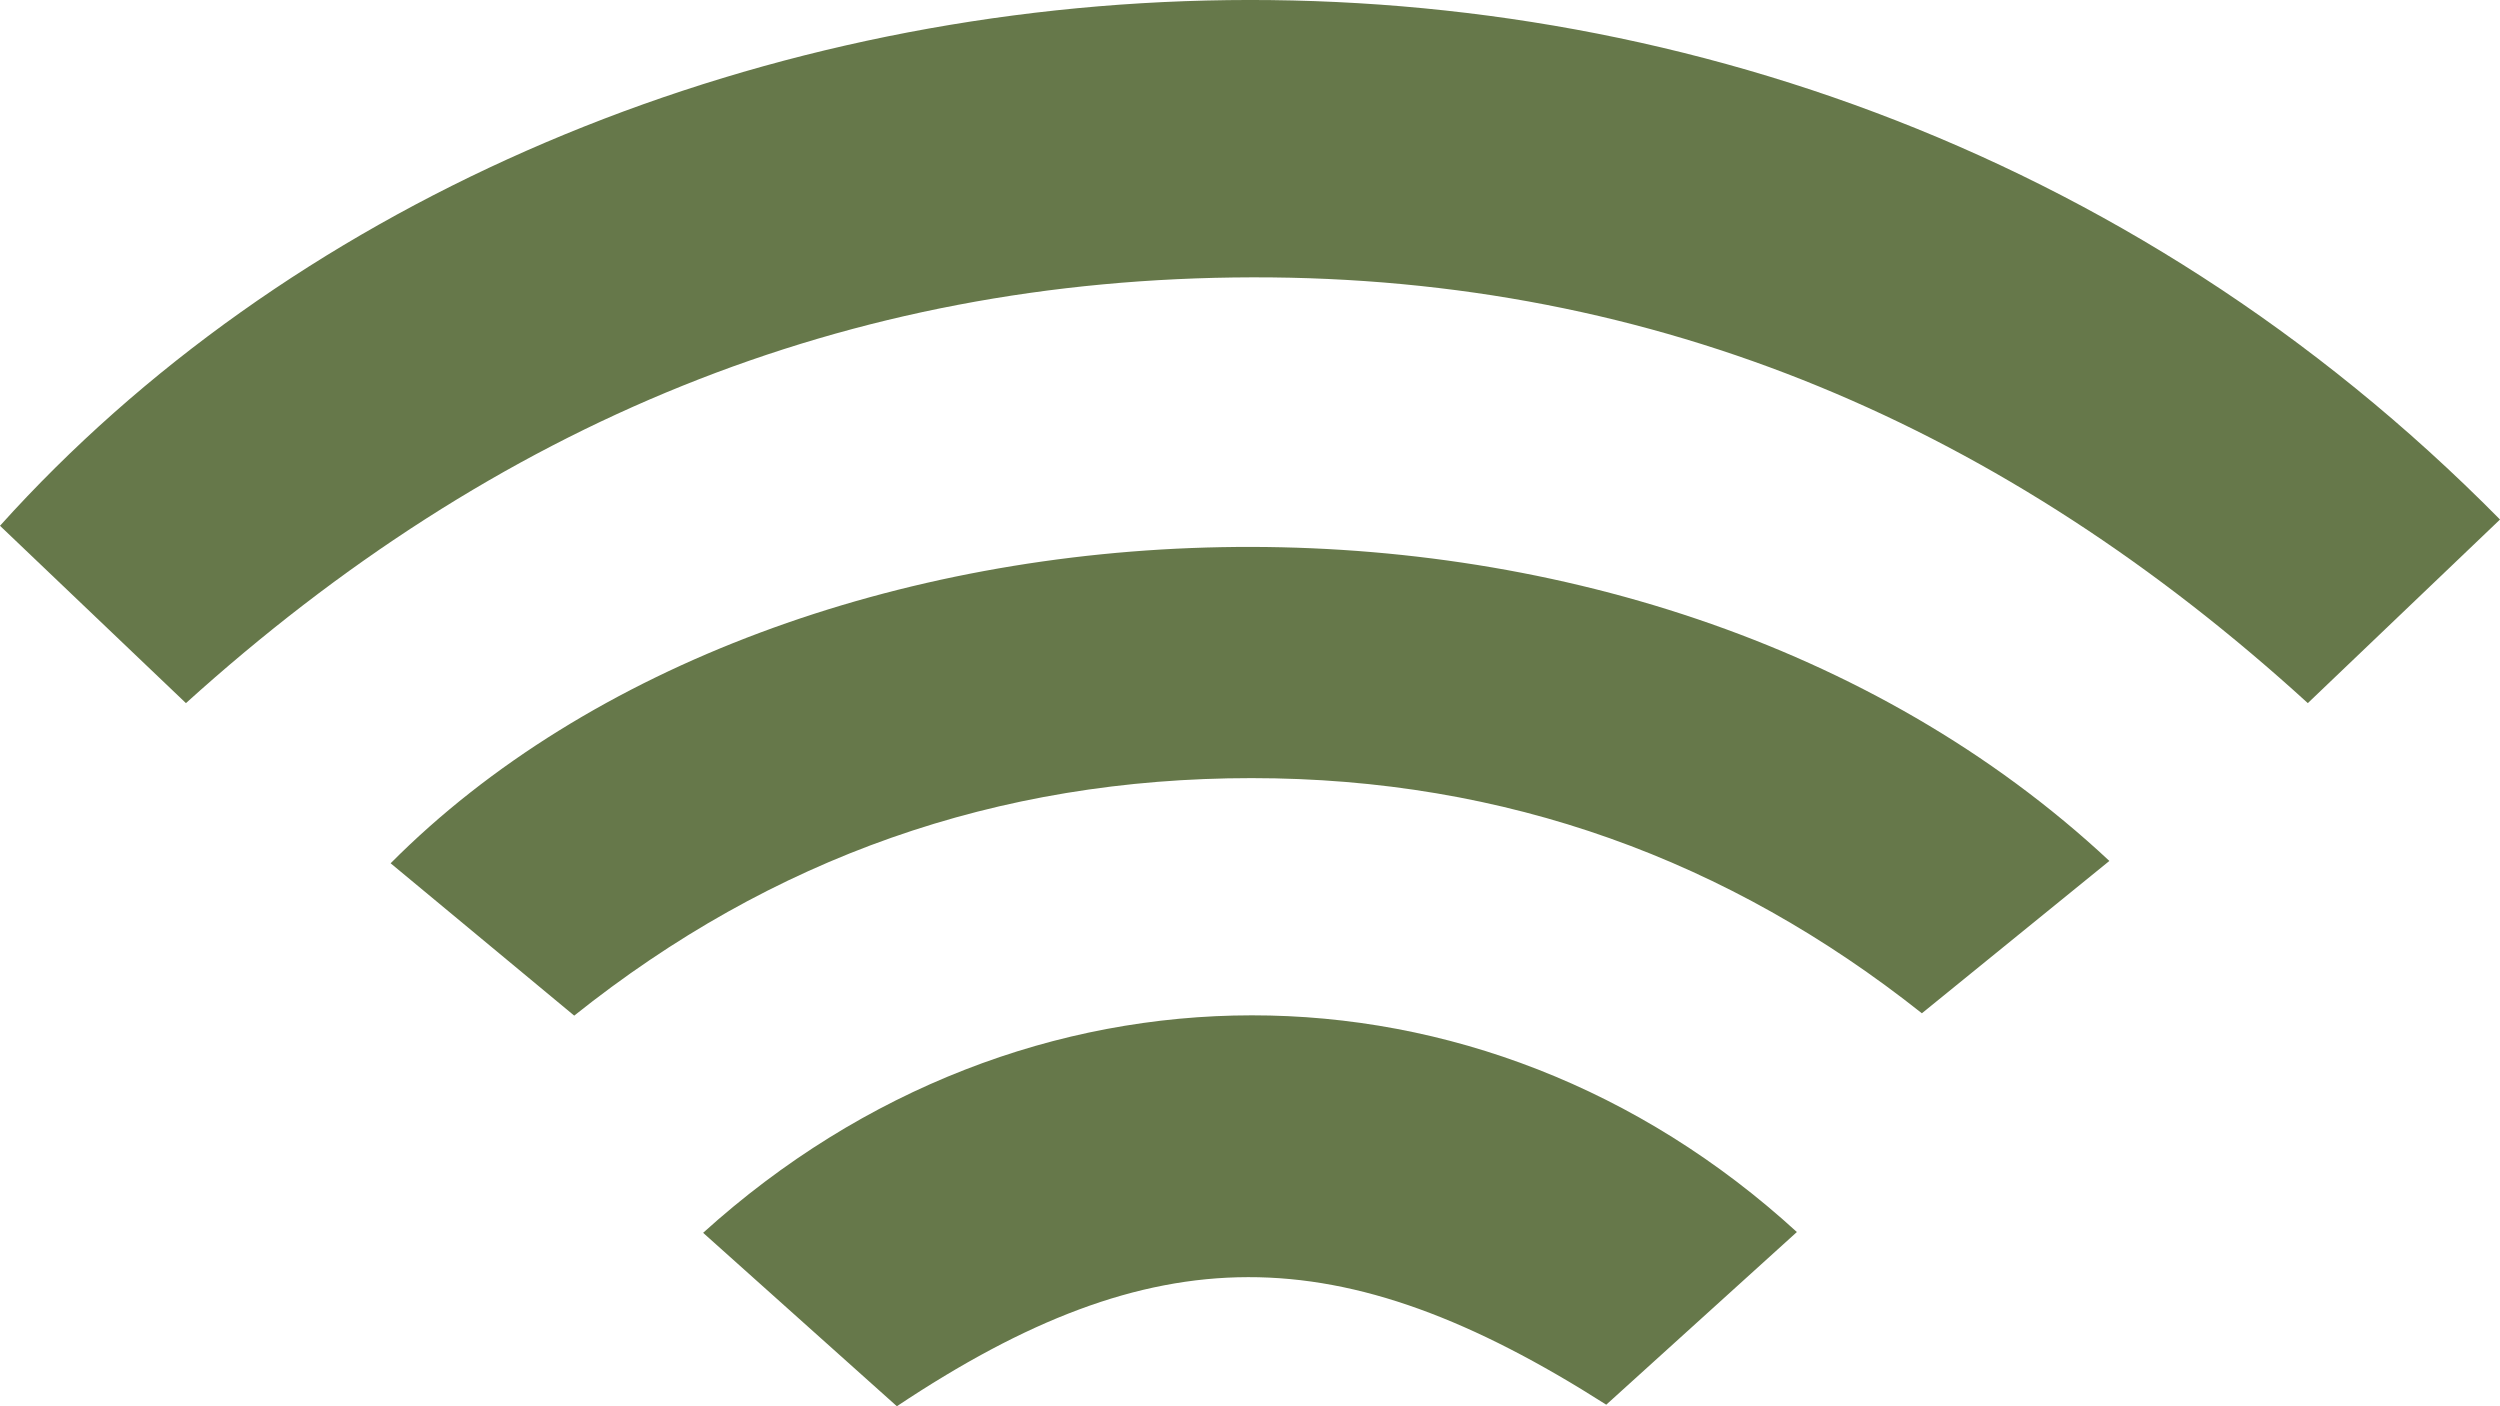
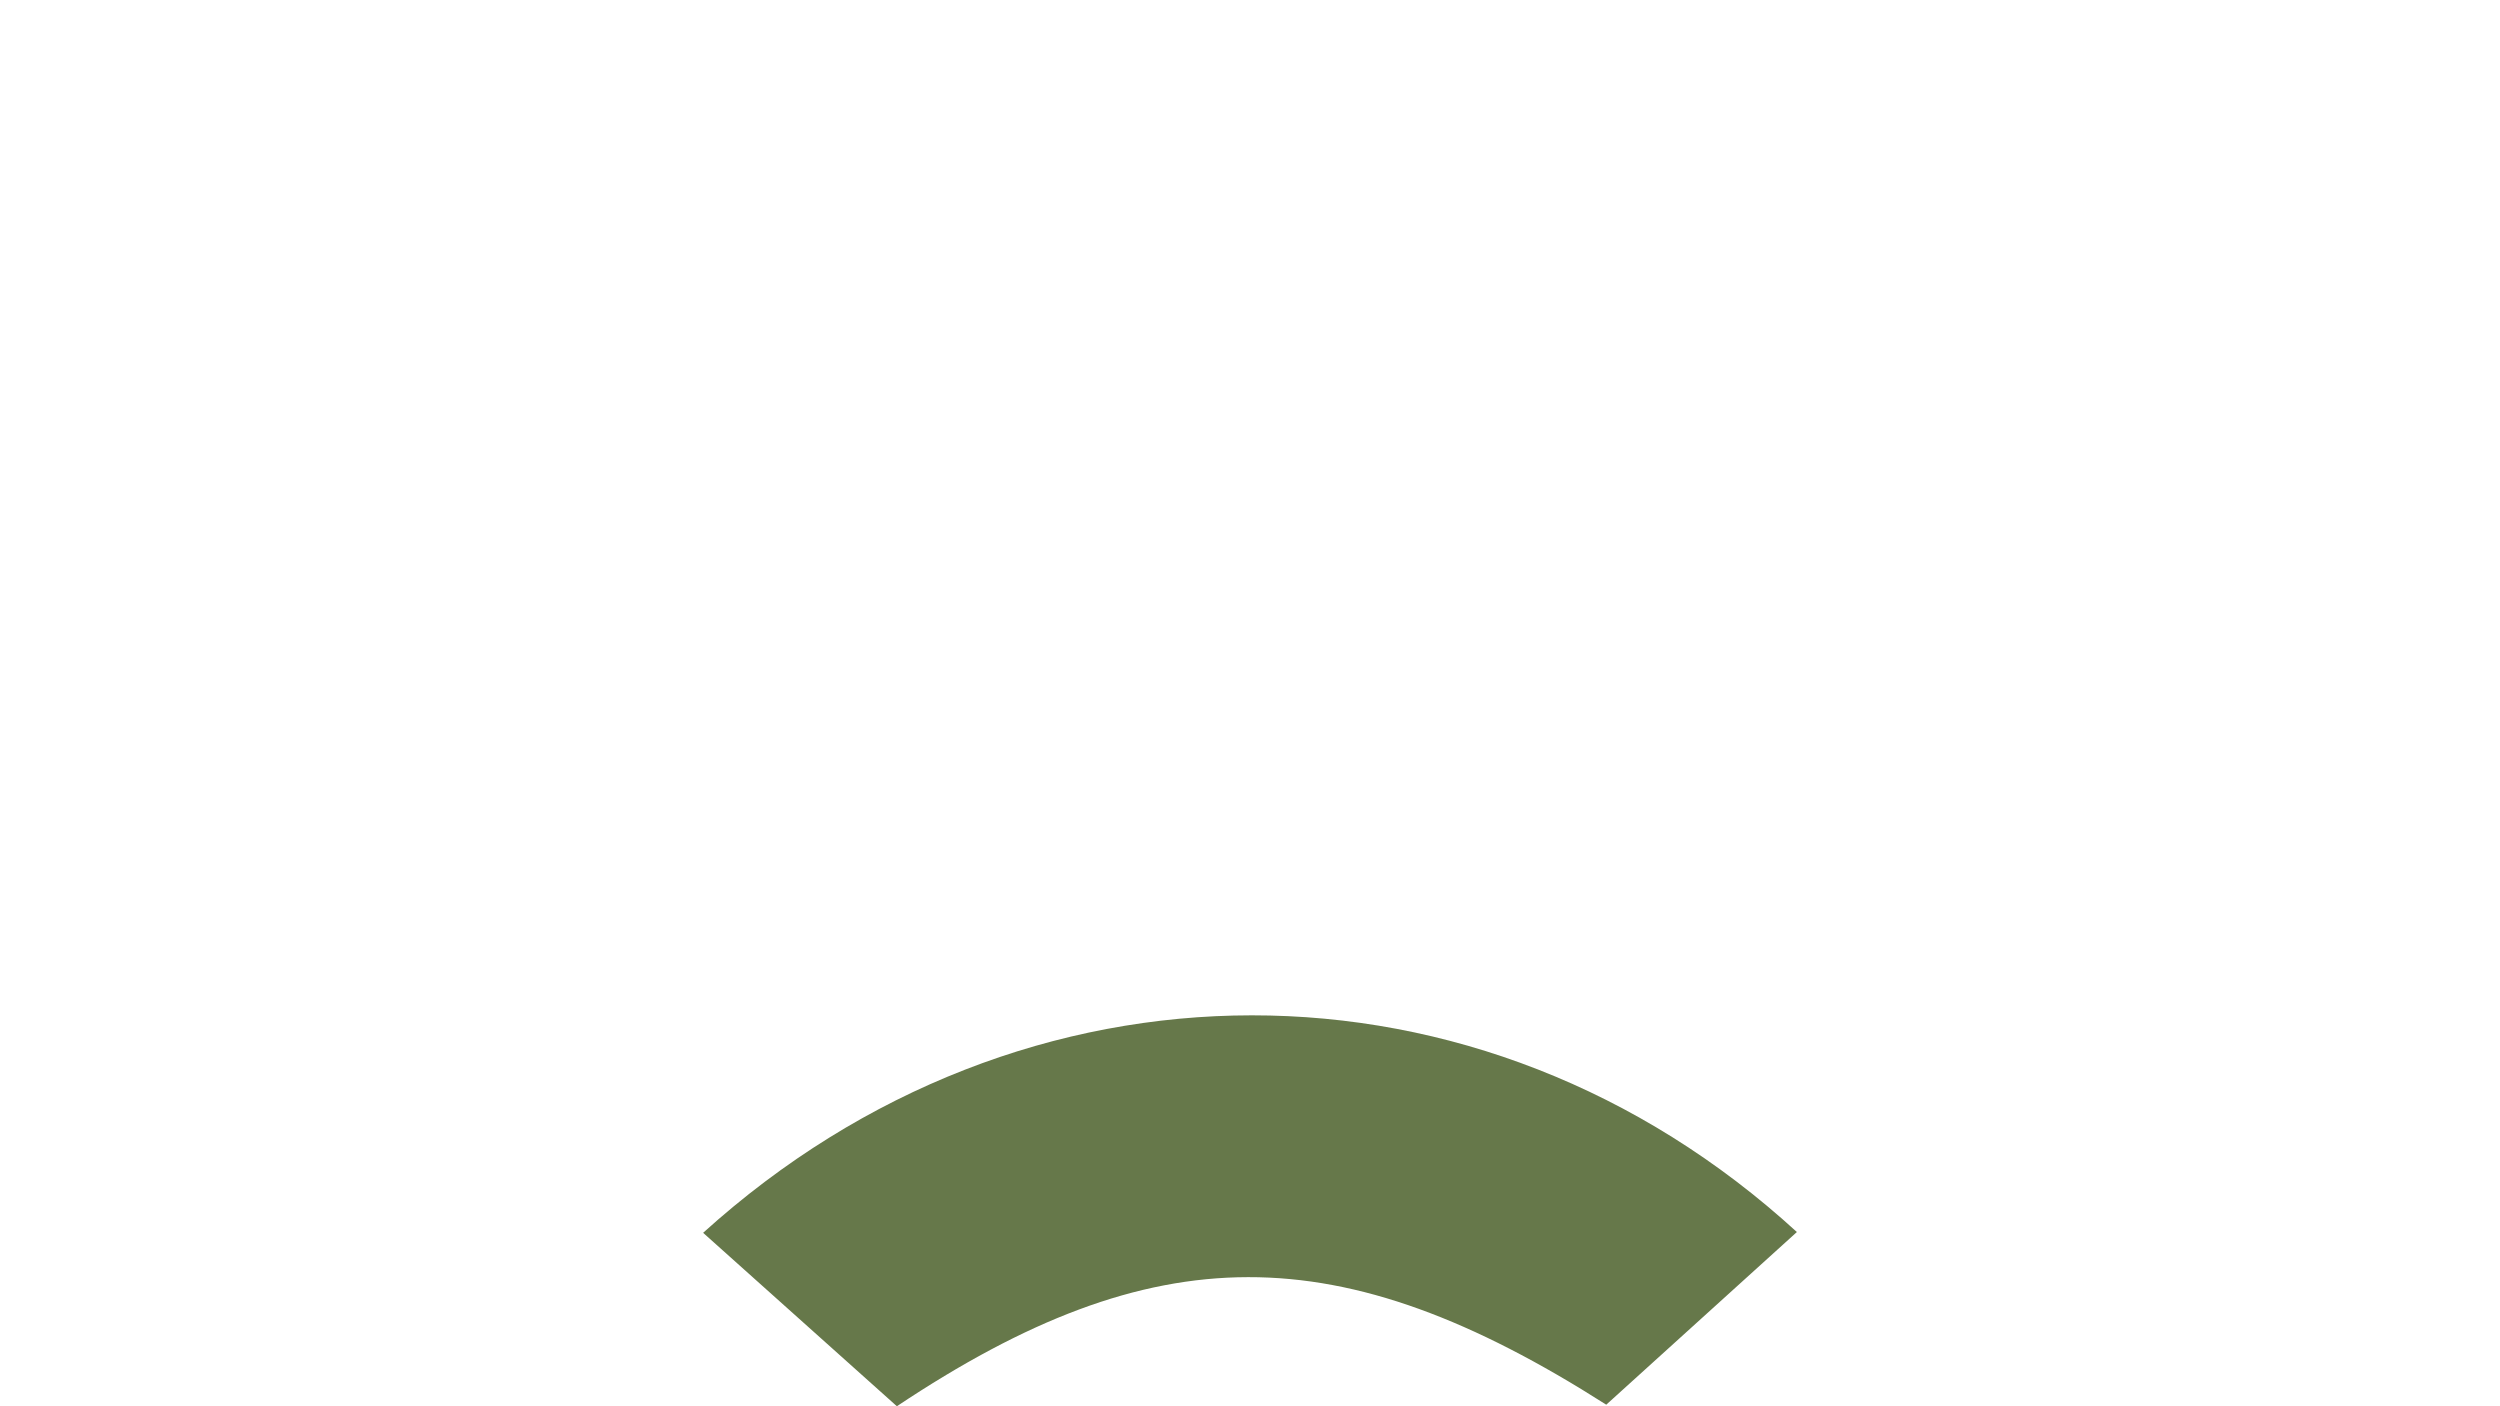
<svg xmlns="http://www.w3.org/2000/svg" fill="none" height="18" viewBox="0 0 32 18" width="32">
  <g fill="#66784a">
-     <path d="m32 6.65-2.46 2.35c-3.87-3.53-8.31-5.46-13.51-5.45s-9.69 1.87-13.65 5.45l-2.38-2.27c7.31-8.13 22.46-9.75 32-.08z" />
-     <path d="m7.35 13-2.35-1.95c5.07-5.1 15.95-5.68 22-.03l-2.4 1.95c-2.47-1.96-5.32-3.01-8.58-3.01s-6.14 1.02-8.67 3.04z" />
    <path d="m20.56 17.98c-3.42-2.18-5.78-2.18-9.08.02l-2.48-2.22c4.1-3.71 9.96-3.71 14-.01z" />
  </g>
</svg>